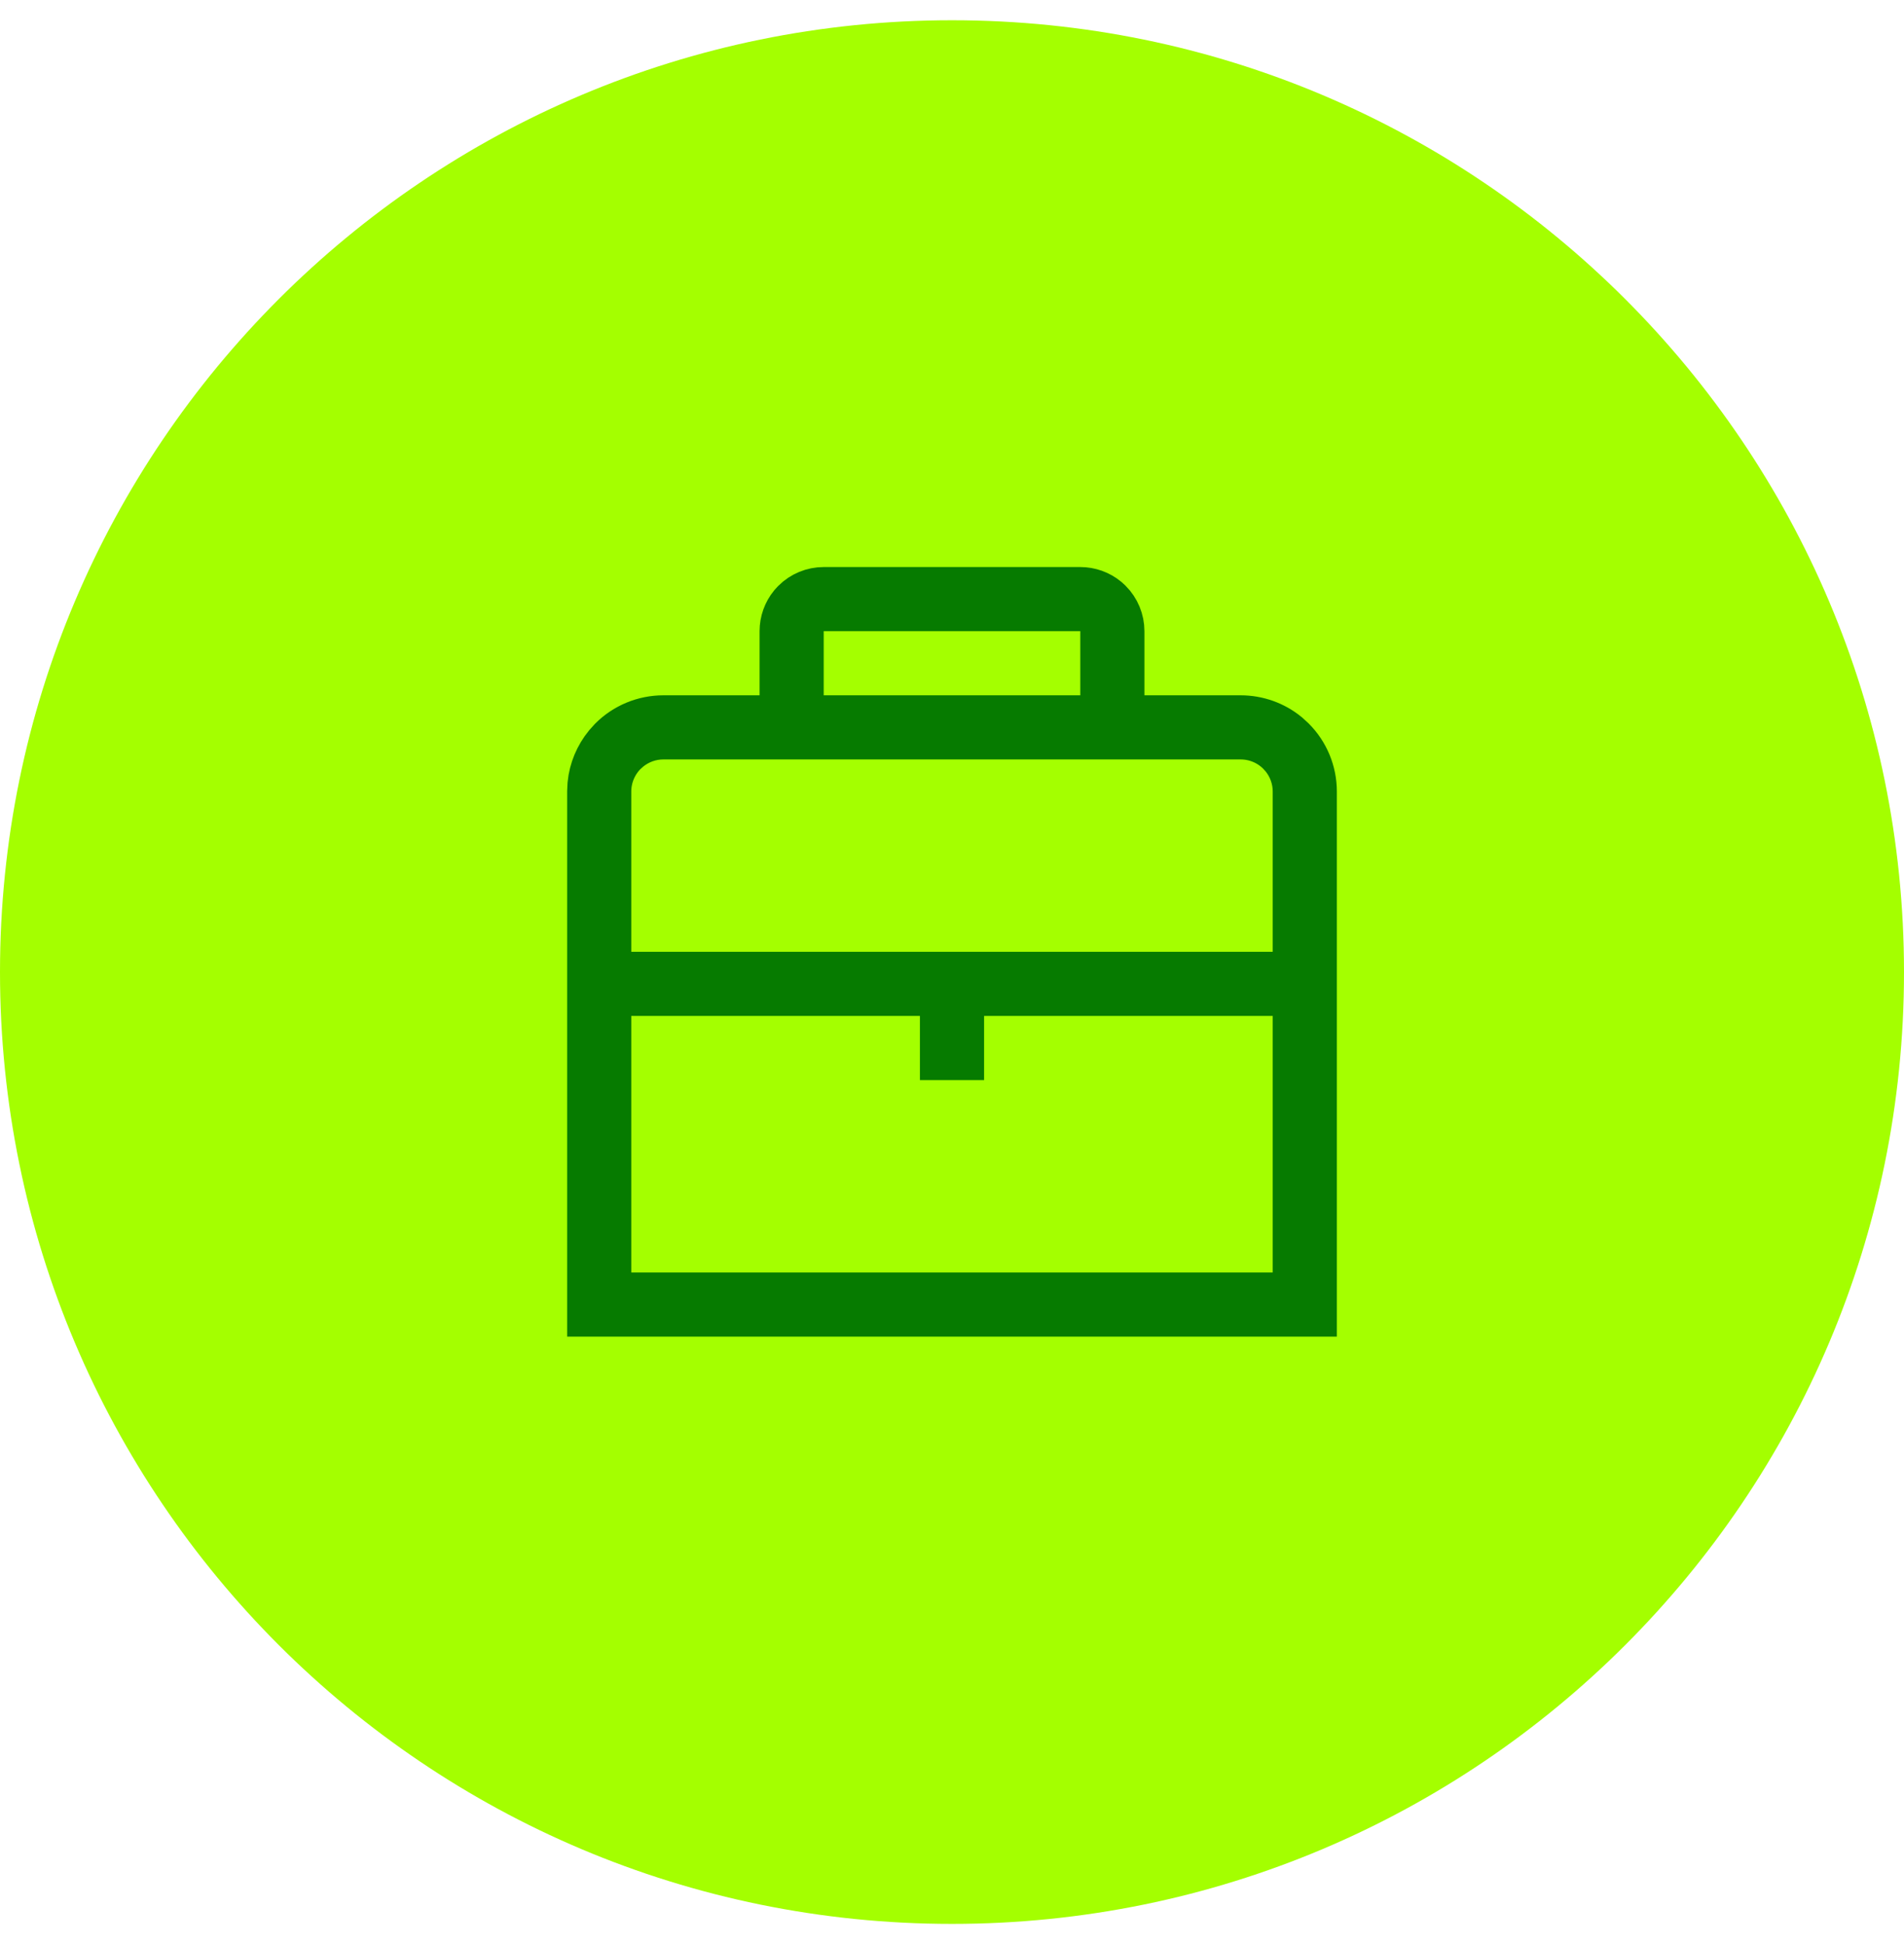
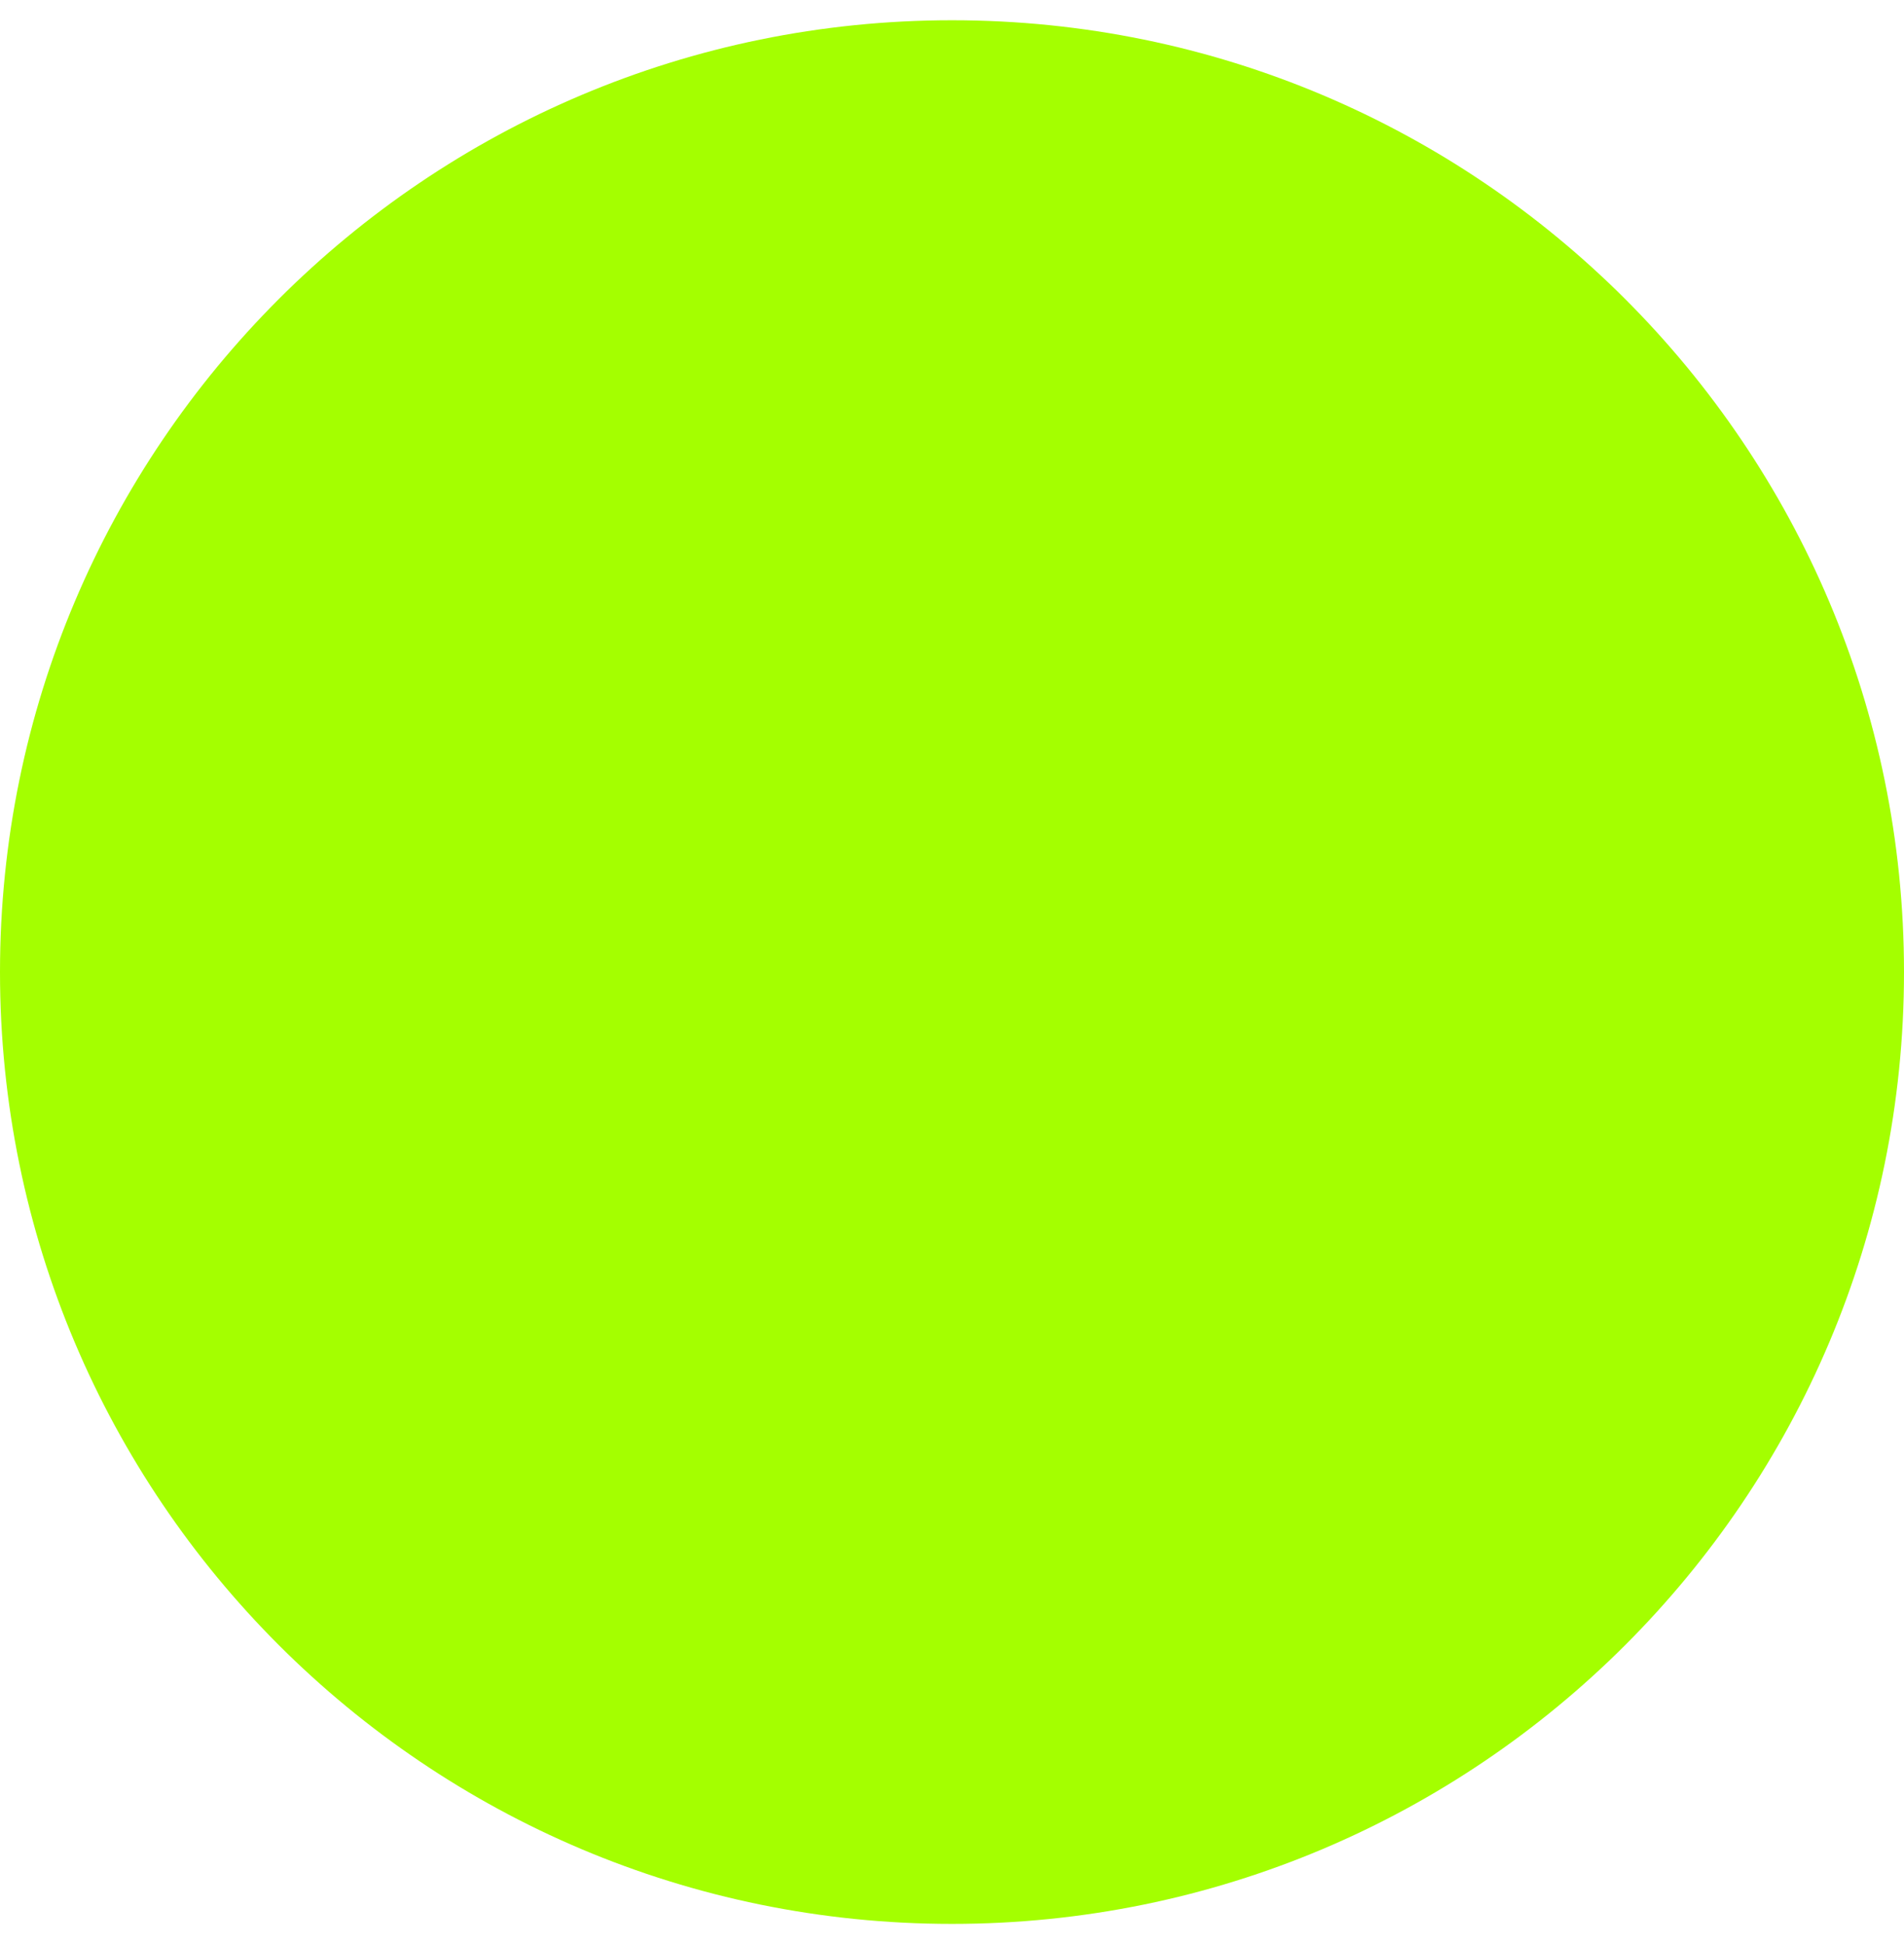
<svg xmlns="http://www.w3.org/2000/svg" width="47" height="48" viewBox="0 0 47 48" fill="none">
  <path d="M0 24C0 11.021 10.521 0.5 23.5 0.5C36.479 0.5 47 11.021 47 24C47 36.979 36.479 47.5 23.5 47.5C10.521 47.5 0 36.979 0 24Z" fill="#A4FF00" />
-   <path d="M20.333 14.5H26.667C26.918 14.5 27.161 14.587 27.354 14.745L27.433 14.817C27.636 15.021 27.75 15.296 27.75 15.583V17.667H30.625C31.06 17.667 31.48 17.817 31.814 18.091L31.951 18.216C32.303 18.567 32.5 19.045 32.5 19.542V32.5H14.5V19.542L14.509 19.356C14.545 18.988 14.691 18.64 14.925 18.354L15.049 18.216C15.4 17.864 15.878 17.667 16.375 17.667H19.25V15.583C19.25 15.332 19.337 15.089 19.495 14.896L19.567 14.817C19.77 14.614 20.046 14.5 20.333 14.5ZM15.083 31.917H31.917V24.583H23.792V26.167H23.208V24.583H15.083V31.917ZM16.375 18.25C16.075 18.25 15.787 18.355 15.557 18.543L15.462 18.628C15.22 18.87 15.083 19.199 15.083 19.542V24H31.917V19.542C31.917 19.242 31.812 18.953 31.624 18.723L31.538 18.628C31.296 18.386 30.967 18.25 30.625 18.25H16.375ZM19.833 17.667H27.167V15.083H19.833V17.667Z" fill="#067B00" stroke="#067B00" />
</svg>